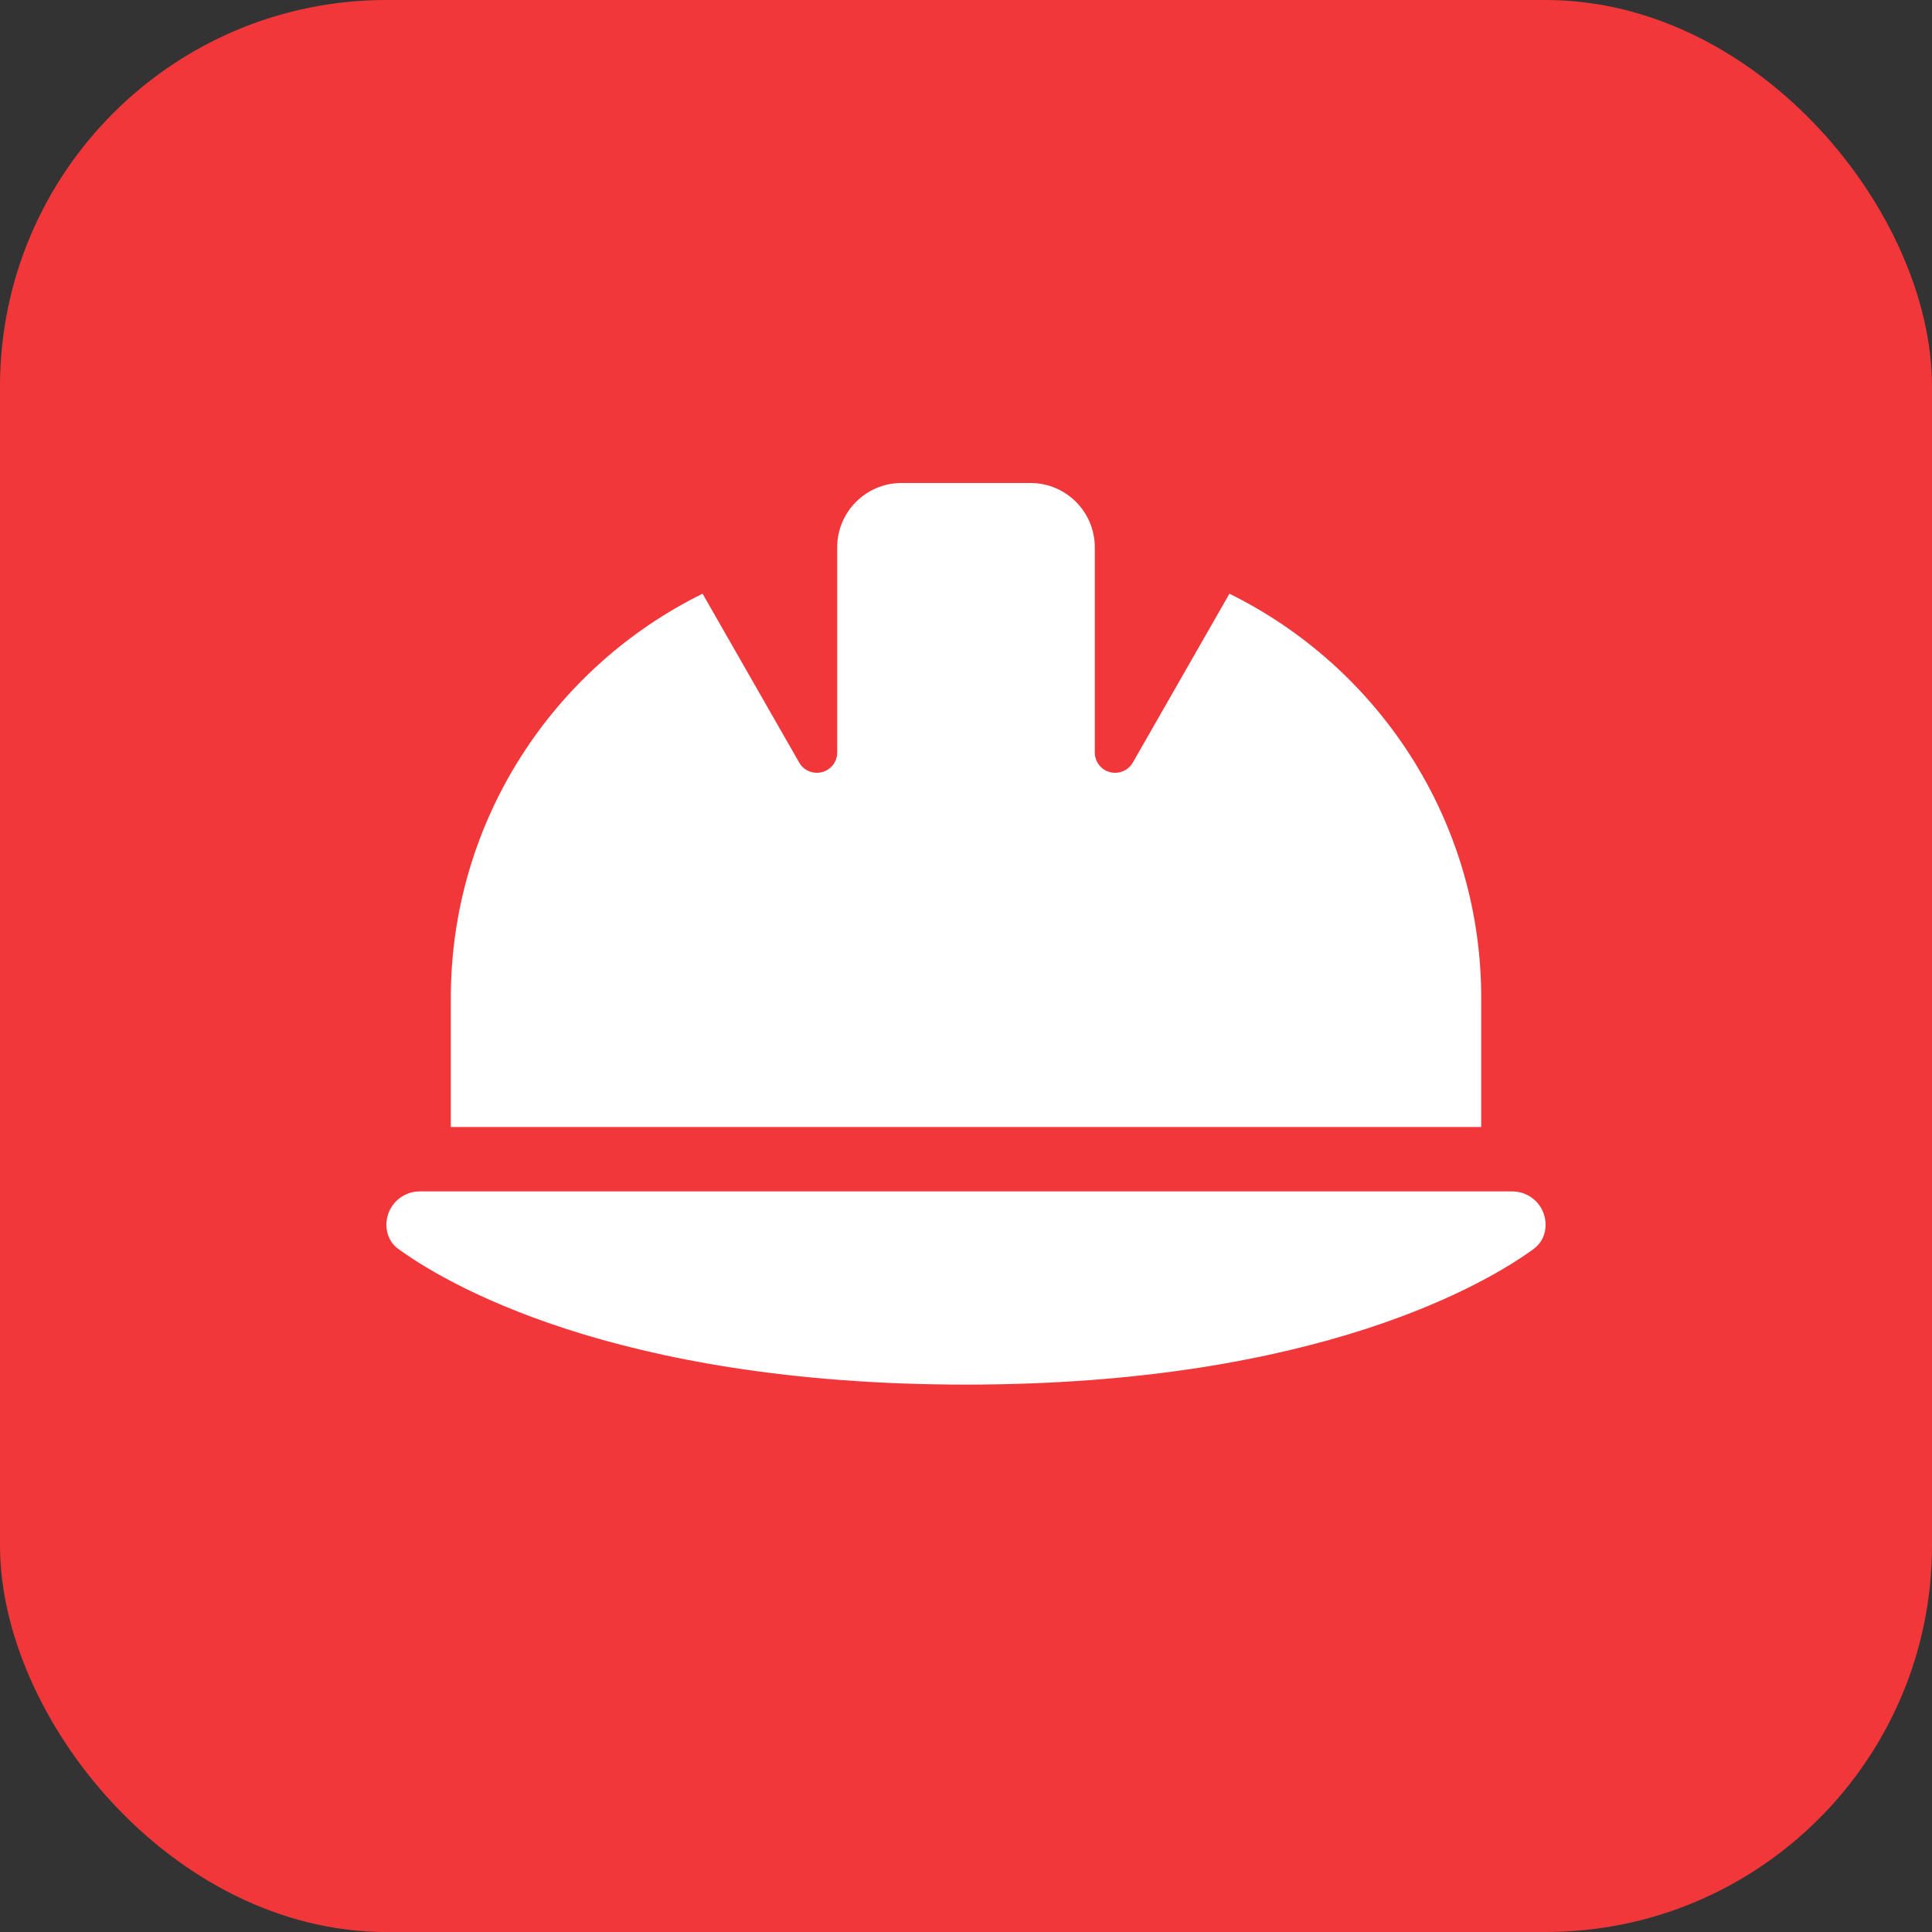
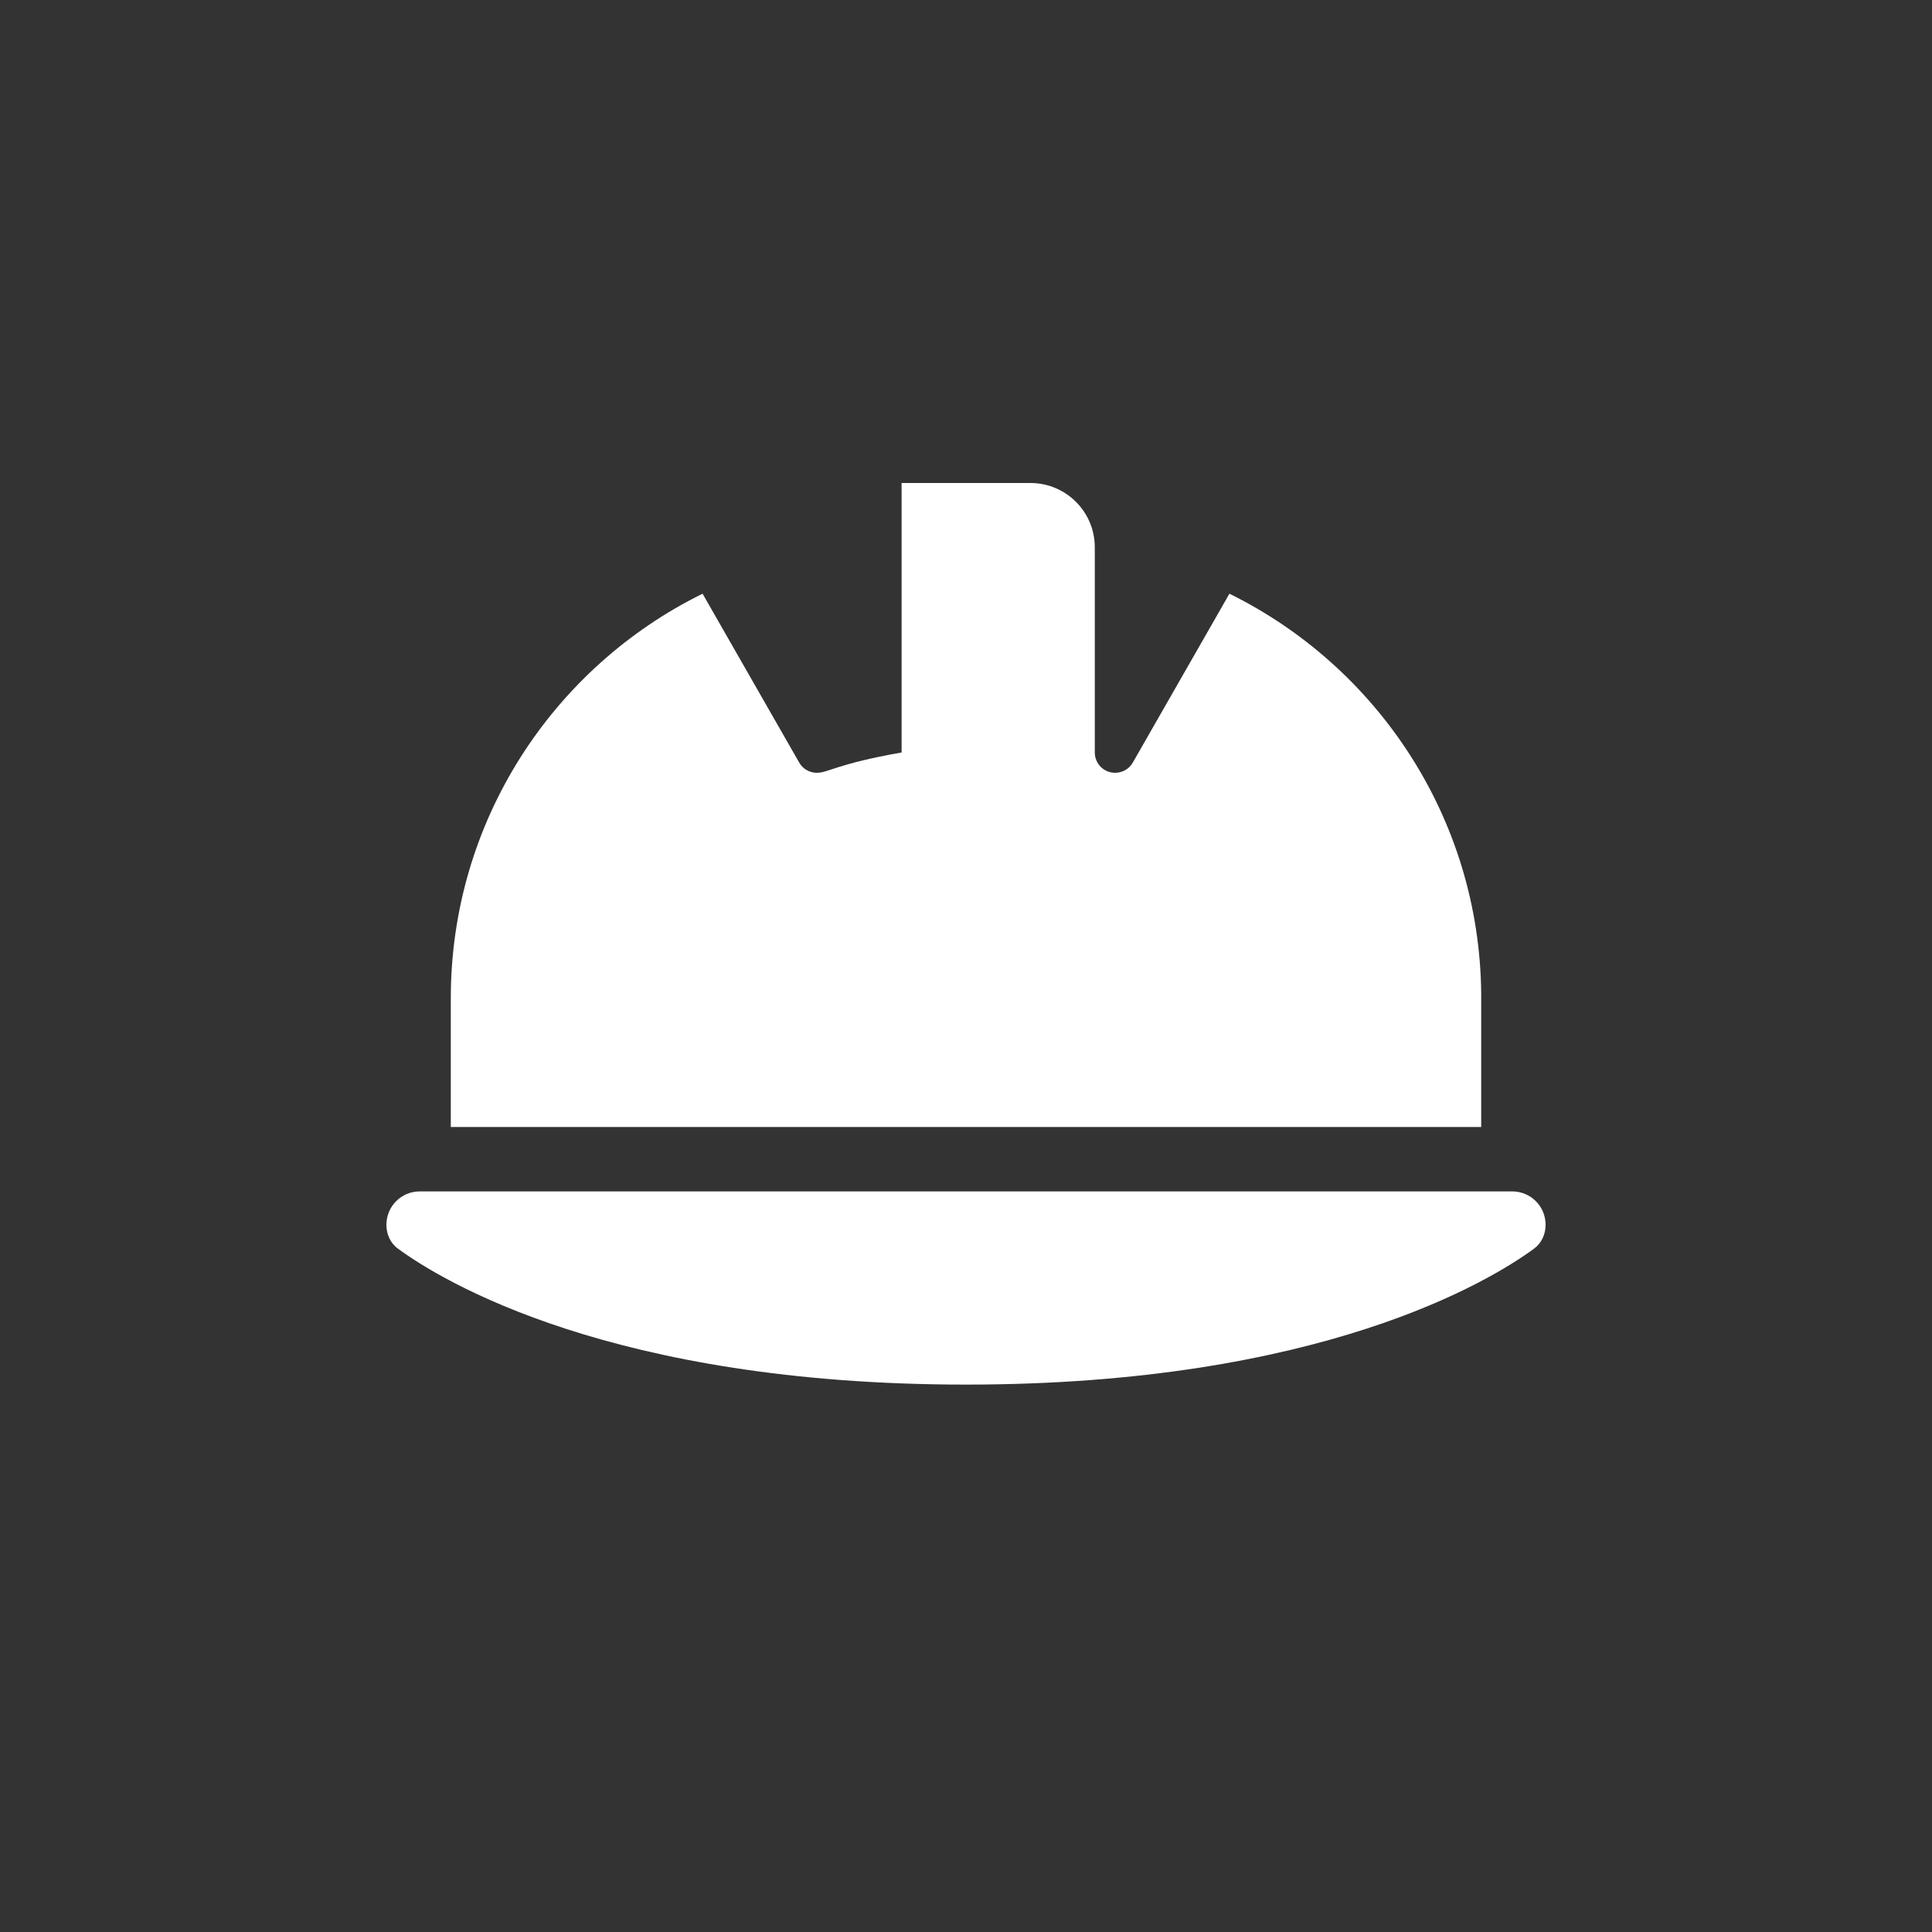
<svg xmlns="http://www.w3.org/2000/svg" width="60" height="60" viewBox="0 0 60 60" fill="none">
  <rect x="0" y="0" width="60" height="60" fill="#333333" stroke="none" />
-   <rect width="60" height="60" rx="12" fill="#F2373A" />
-   <path d="M28 15C26.894 15 26 15.894 26 17V23.369C26 23.719 25.719 24 25.369 24C25.144 24 24.931 23.881 24.819 23.681L21.819 18.438C17.188 20.719 14 25.488 14 31V35H46V30.85C45.944 25.4 42.769 20.7 38.181 18.438L35.181 23.681C35.069 23.881 34.856 24 34.631 24C34.281 24 34 23.719 34 23.369V17C34 15.894 33.106 15 32 15H28ZM13.037 37C12.463 37 12 37.462 12 38.038C12 38.331 12.125 38.612 12.363 38.781C13.719 39.775 18.988 43 30 43C41.013 43 46.281 39.775 47.638 38.781C47.875 38.606 48 38.331 48 38.038C48 37.462 47.538 37 46.962 37H13.037Z" fill="white" />
+   <path d="M28 15V23.369C26 23.719 25.719 24 25.369 24C25.144 24 24.931 23.881 24.819 23.681L21.819 18.438C17.188 20.719 14 25.488 14 31V35H46V30.85C45.944 25.4 42.769 20.7 38.181 18.438L35.181 23.681C35.069 23.881 34.856 24 34.631 24C34.281 24 34 23.719 34 23.369V17C34 15.894 33.106 15 32 15H28ZM13.037 37C12.463 37 12 37.462 12 38.038C12 38.331 12.125 38.612 12.363 38.781C13.719 39.775 18.988 43 30 43C41.013 43 46.281 39.775 47.638 38.781C47.875 38.606 48 38.331 48 38.038C48 37.462 47.538 37 46.962 37H13.037Z" fill="white" />
</svg>